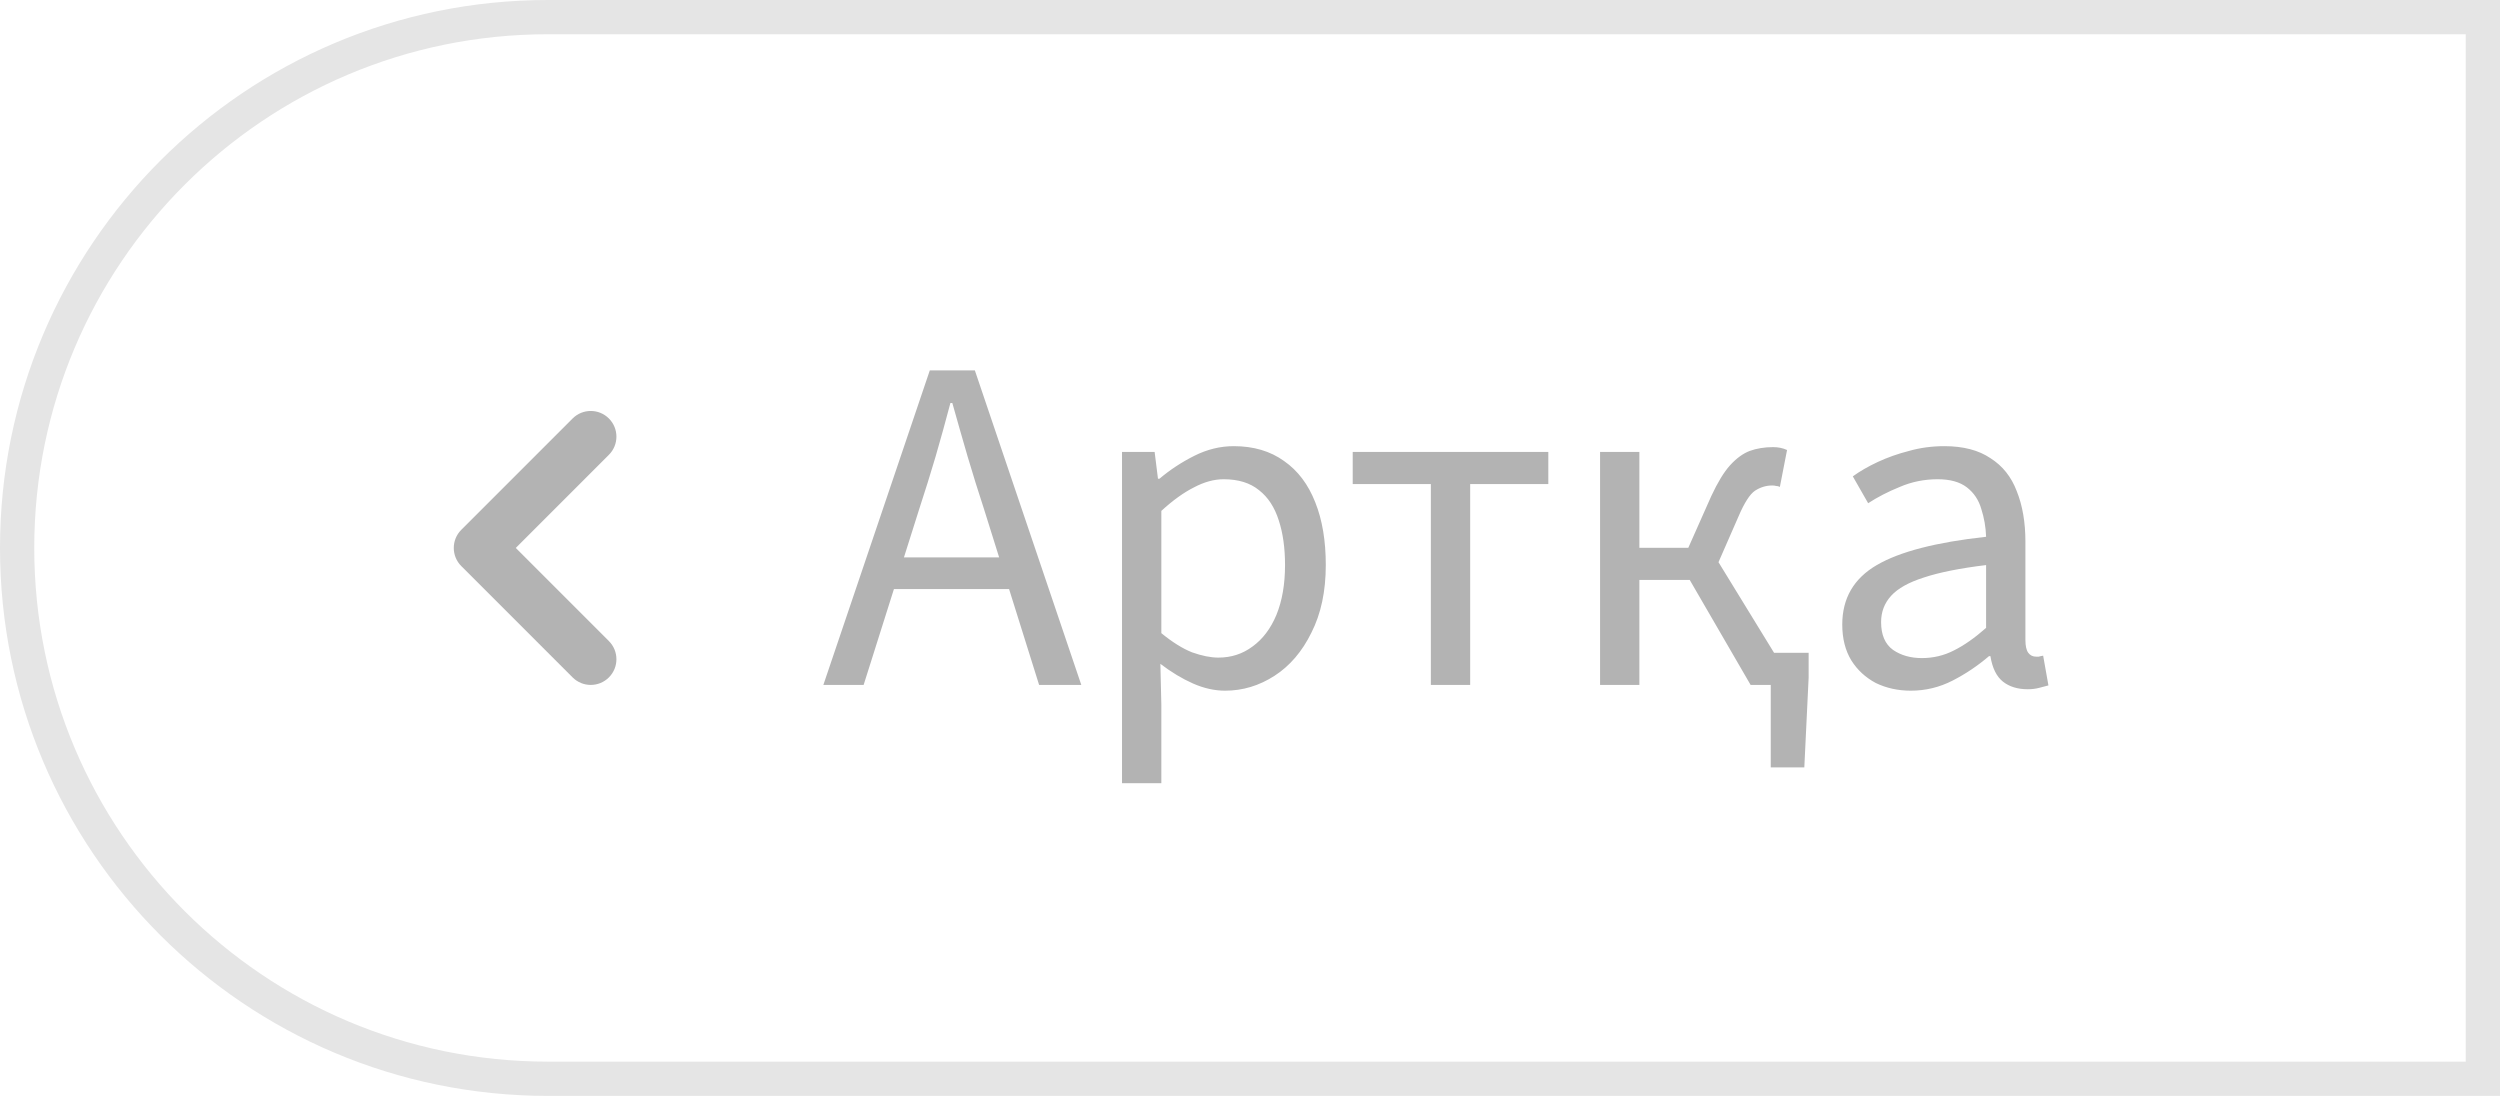
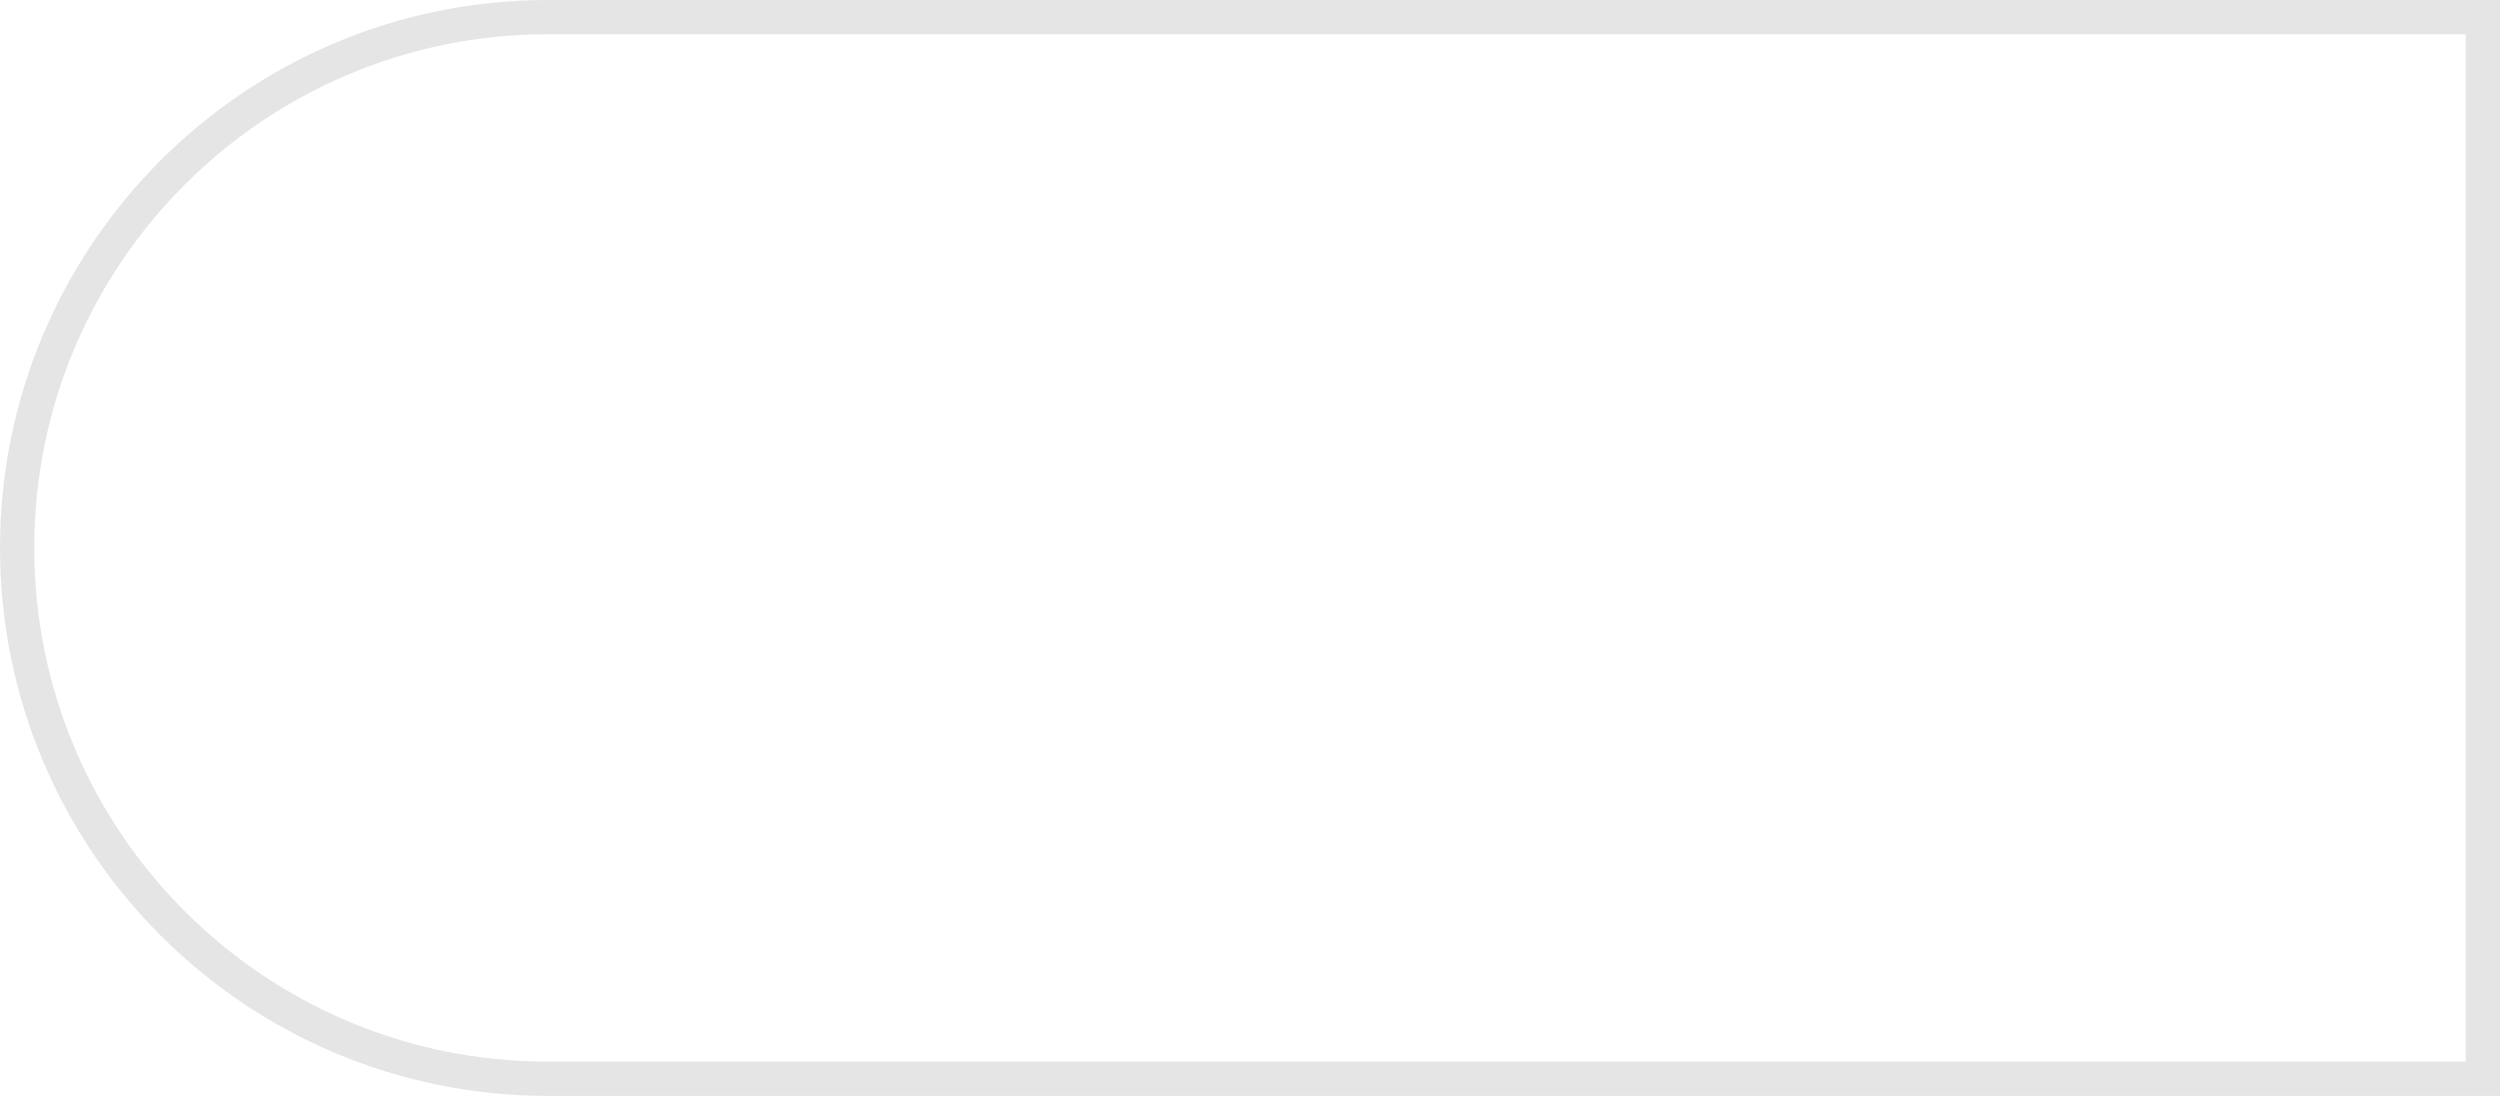
<svg xmlns="http://www.w3.org/2000/svg" width="73" height="32" viewBox="0 0 73 32" fill="none">
  <path d="M16 0.5H72.5V31.5H16C7.44 31.5 0.5 24.56 0.5 16C0.5 7.44 7.44 0.5 16 0.5Z" stroke="#E5E5E5" />
-   <path fill-rule="evenodd" clip-rule="evenodd" d="M17.78 19.78C18.073 19.487 18.073 19.013 17.78 18.72L15.061 16L17.78 13.28C18.073 12.987 18.073 12.513 17.78 12.22C17.487 11.927 17.013 11.927 16.72 12.22L13.47 15.47C13.177 15.763 13.177 16.237 13.47 16.53L16.72 19.78C17.013 20.073 17.487 20.073 17.78 19.78Z" fill="black" fill-opacity="0.3" />
-   <path d="M24.042 20L27.15 10.816H28.466L31.574 20H30.342L28.732 14.862C28.564 14.349 28.405 13.84 28.256 13.336C28.107 12.823 27.957 12.3 27.808 11.768H27.752C27.612 12.3 27.467 12.823 27.318 13.336C27.169 13.84 27.01 14.349 26.842 14.862L25.218 20H24.042ZM25.666 17.2V16.276H29.908V17.2H25.666ZM32.763 22.87V13.196H33.715L33.813 13.98H33.855C34.163 13.719 34.504 13.495 34.877 13.308C35.251 13.121 35.633 13.028 36.025 13.028C36.604 13.028 37.094 13.173 37.495 13.462C37.897 13.742 38.2 14.143 38.405 14.666C38.611 15.179 38.713 15.791 38.713 16.5C38.713 17.265 38.573 17.923 38.293 18.474C38.023 19.025 37.663 19.445 37.215 19.734C36.767 20.023 36.287 20.168 35.773 20.168C35.465 20.168 35.153 20.098 34.835 19.958C34.518 19.818 34.201 19.627 33.883 19.384L33.911 20.574V22.87H32.763ZM35.577 19.202C35.951 19.202 36.282 19.095 36.571 18.88C36.87 18.665 37.103 18.357 37.271 17.956C37.439 17.545 37.523 17.06 37.523 16.5C37.523 16.005 37.463 15.571 37.341 15.198C37.22 14.815 37.029 14.521 36.767 14.316C36.506 14.101 36.161 13.994 35.731 13.994C35.451 13.994 35.162 14.073 34.863 14.232C34.565 14.381 34.247 14.61 33.911 14.918V18.488C34.229 18.749 34.527 18.936 34.807 19.048C35.097 19.151 35.353 19.202 35.577 19.202ZM41.781 20V14.134H39.499V13.196H45.211V14.134H42.929V20H41.781ZM51.706 22.408V20H51.342V19.062H52.812V19.79L52.686 22.408H51.706ZM46.722 20V13.196H47.87V15.996H49.298L49.97 14.484C50.157 14.083 50.339 13.784 50.516 13.588C50.703 13.383 50.894 13.243 51.09 13.168C51.296 13.093 51.524 13.056 51.776 13.056C51.926 13.056 52.061 13.084 52.182 13.14L51.972 14.218C51.935 14.199 51.898 14.19 51.86 14.19C51.832 14.181 51.795 14.176 51.748 14.176C51.571 14.176 51.403 14.227 51.244 14.33C51.095 14.433 50.936 14.68 50.768 15.072L50.18 16.416L52.378 20H51.118L49.34 16.934H47.87V20H46.722ZM55.796 20.168C55.423 20.168 55.082 20.093 54.774 19.944C54.475 19.785 54.237 19.566 54.06 19.286C53.883 18.997 53.794 18.647 53.794 18.236C53.794 17.471 54.13 16.892 54.802 16.5C55.474 16.108 56.538 15.833 57.994 15.674C57.985 15.394 57.938 15.123 57.854 14.862C57.779 14.601 57.639 14.391 57.434 14.232C57.229 14.073 56.944 13.994 56.58 13.994C56.188 13.994 55.819 14.069 55.474 14.218C55.129 14.358 54.821 14.517 54.55 14.694L54.102 13.91C54.307 13.761 54.55 13.621 54.83 13.49C55.11 13.359 55.413 13.252 55.74 13.168C56.067 13.075 56.412 13.028 56.776 13.028C57.327 13.028 57.775 13.145 58.12 13.378C58.475 13.602 58.731 13.924 58.89 14.344C59.058 14.764 59.142 15.254 59.142 15.814V18.684C59.142 18.861 59.17 18.987 59.226 19.062C59.282 19.137 59.357 19.174 59.45 19.174C59.478 19.174 59.506 19.174 59.534 19.174C59.562 19.165 59.604 19.155 59.66 19.146L59.814 20.014C59.749 20.033 59.66 20.056 59.548 20.084C59.445 20.112 59.333 20.126 59.212 20.126C58.913 20.126 58.671 20.051 58.484 19.902C58.297 19.753 58.176 19.505 58.12 19.16H58.078C57.751 19.44 57.397 19.678 57.014 19.874C56.631 20.07 56.225 20.168 55.796 20.168ZM56.118 19.216C56.454 19.216 56.767 19.141 57.056 18.992C57.355 18.843 57.667 18.623 57.994 18.334V16.5C57.229 16.593 56.622 16.715 56.174 16.864C55.735 17.004 55.418 17.181 55.222 17.396C55.026 17.611 54.928 17.867 54.928 18.166C54.928 18.539 55.045 18.81 55.278 18.978C55.511 19.137 55.791 19.216 56.118 19.216Z" fill="black" fill-opacity="0.3" />
</svg>